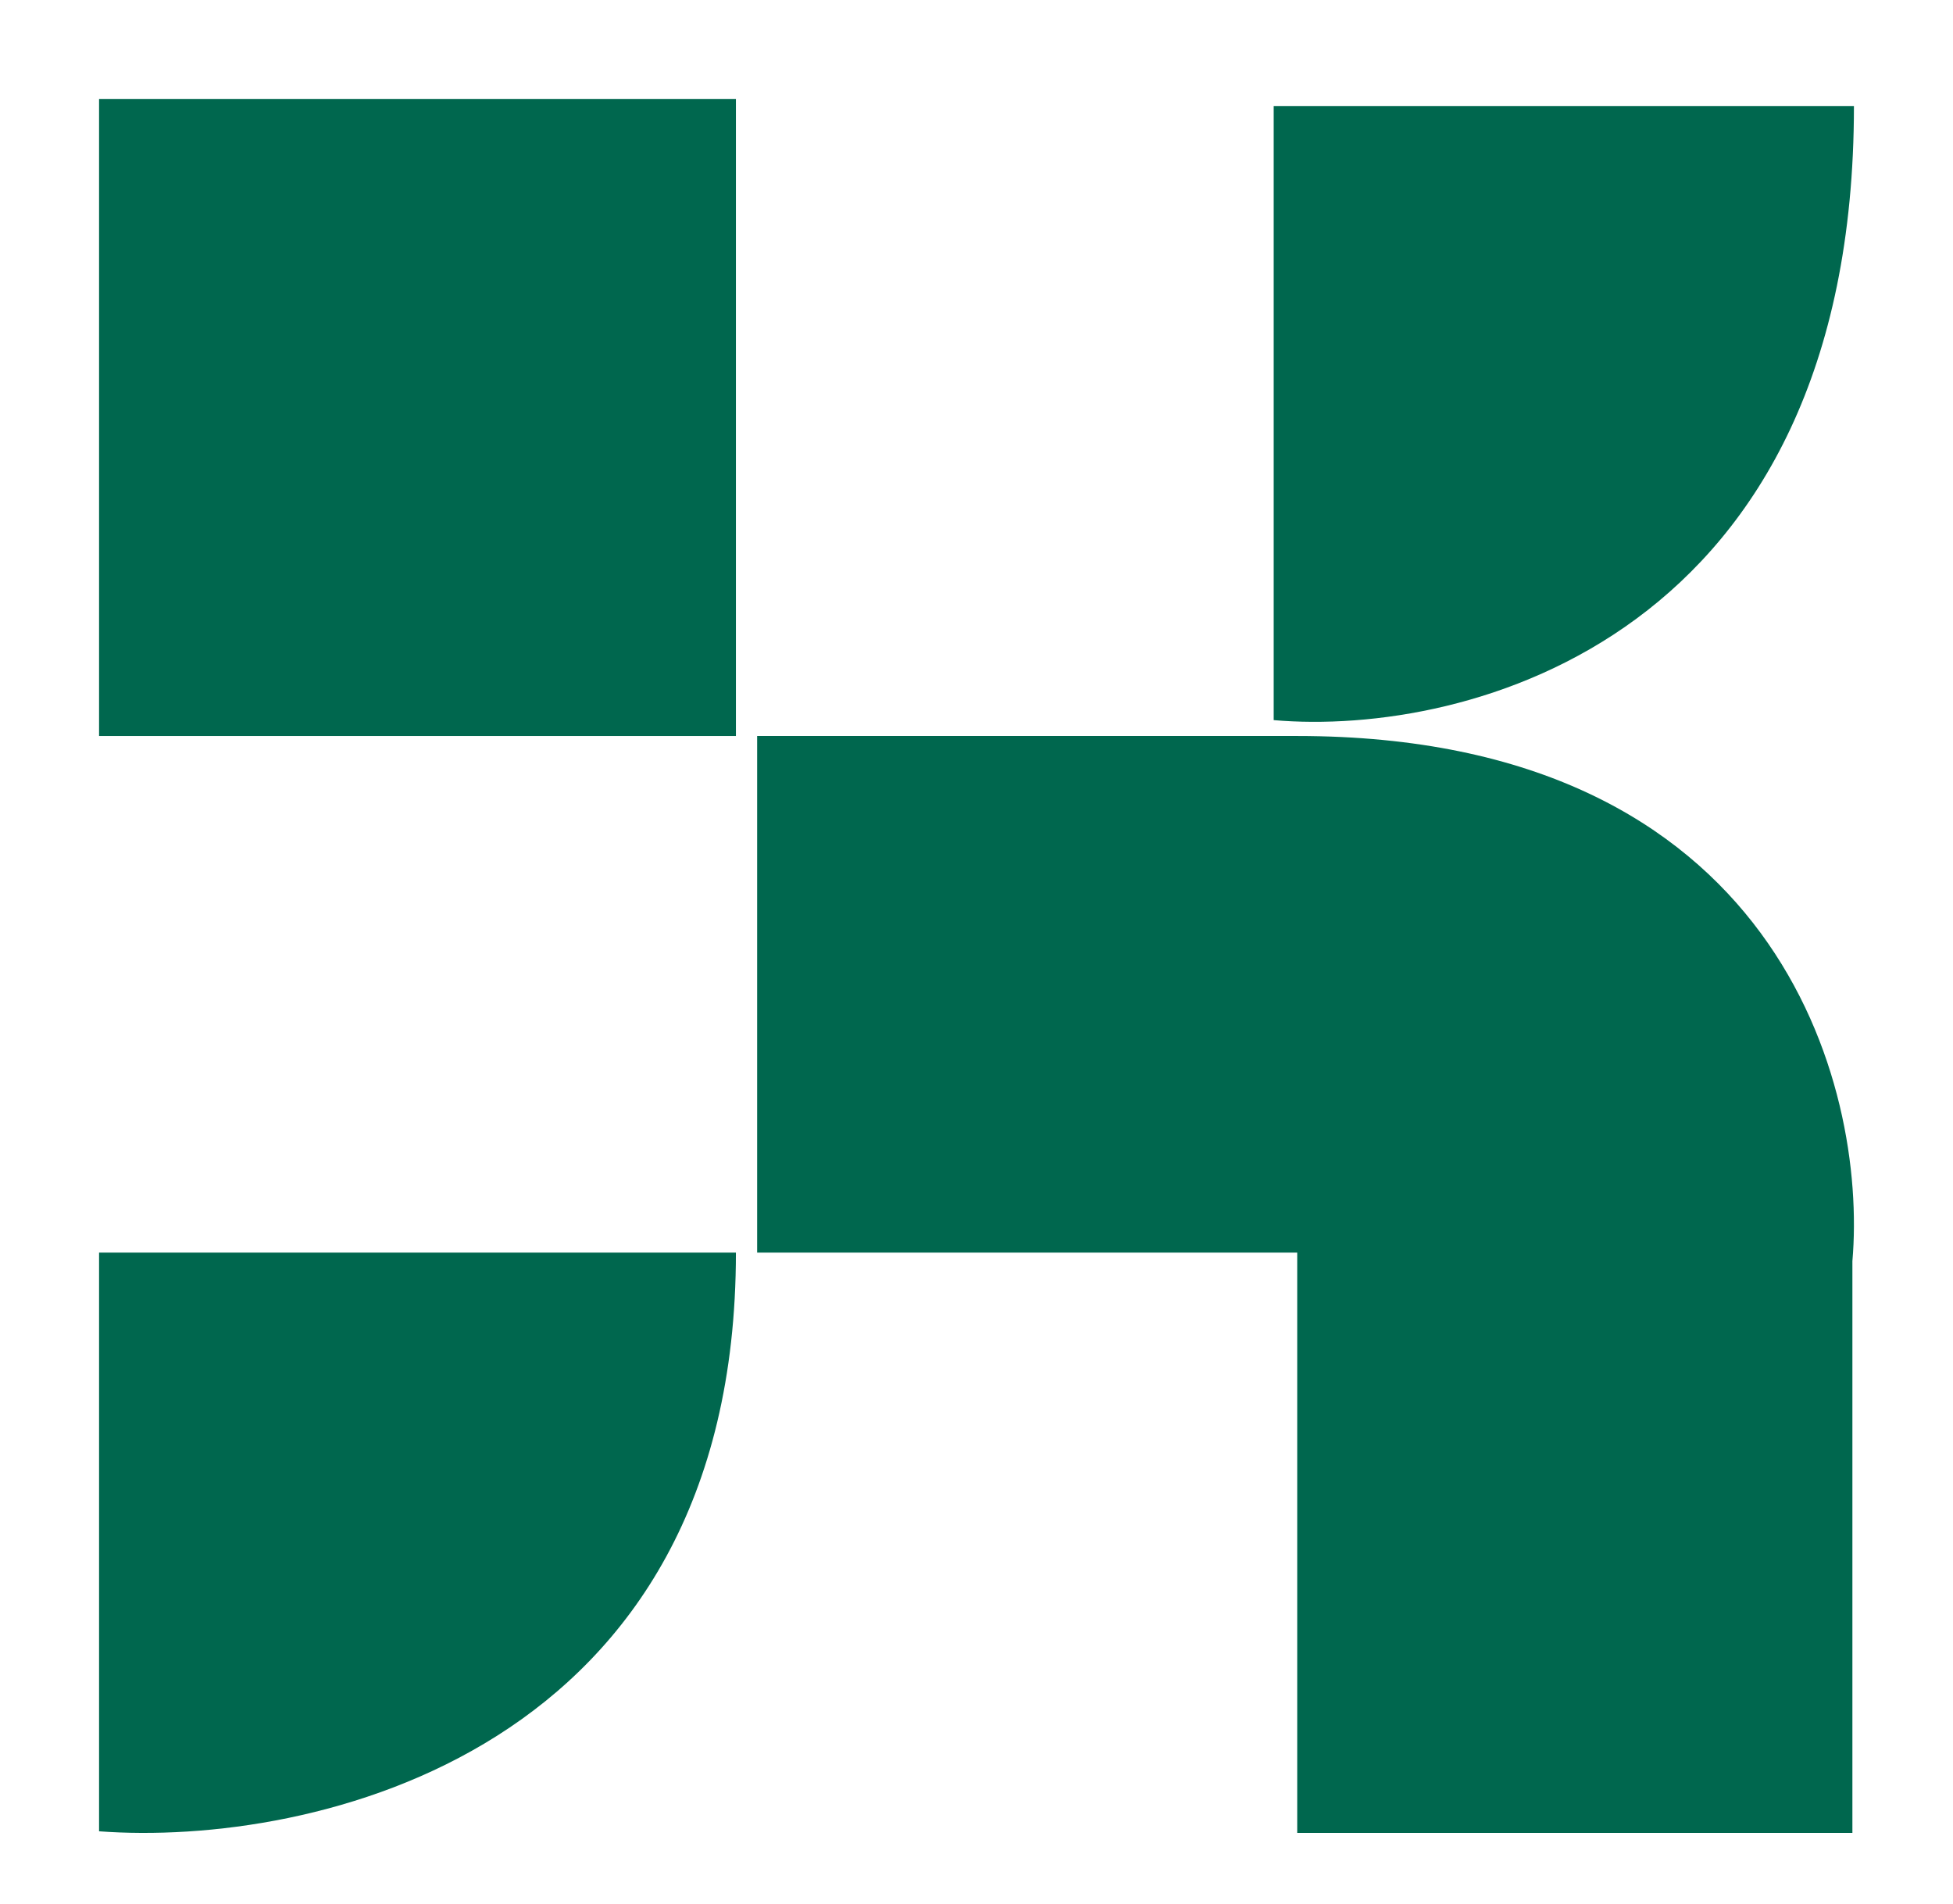
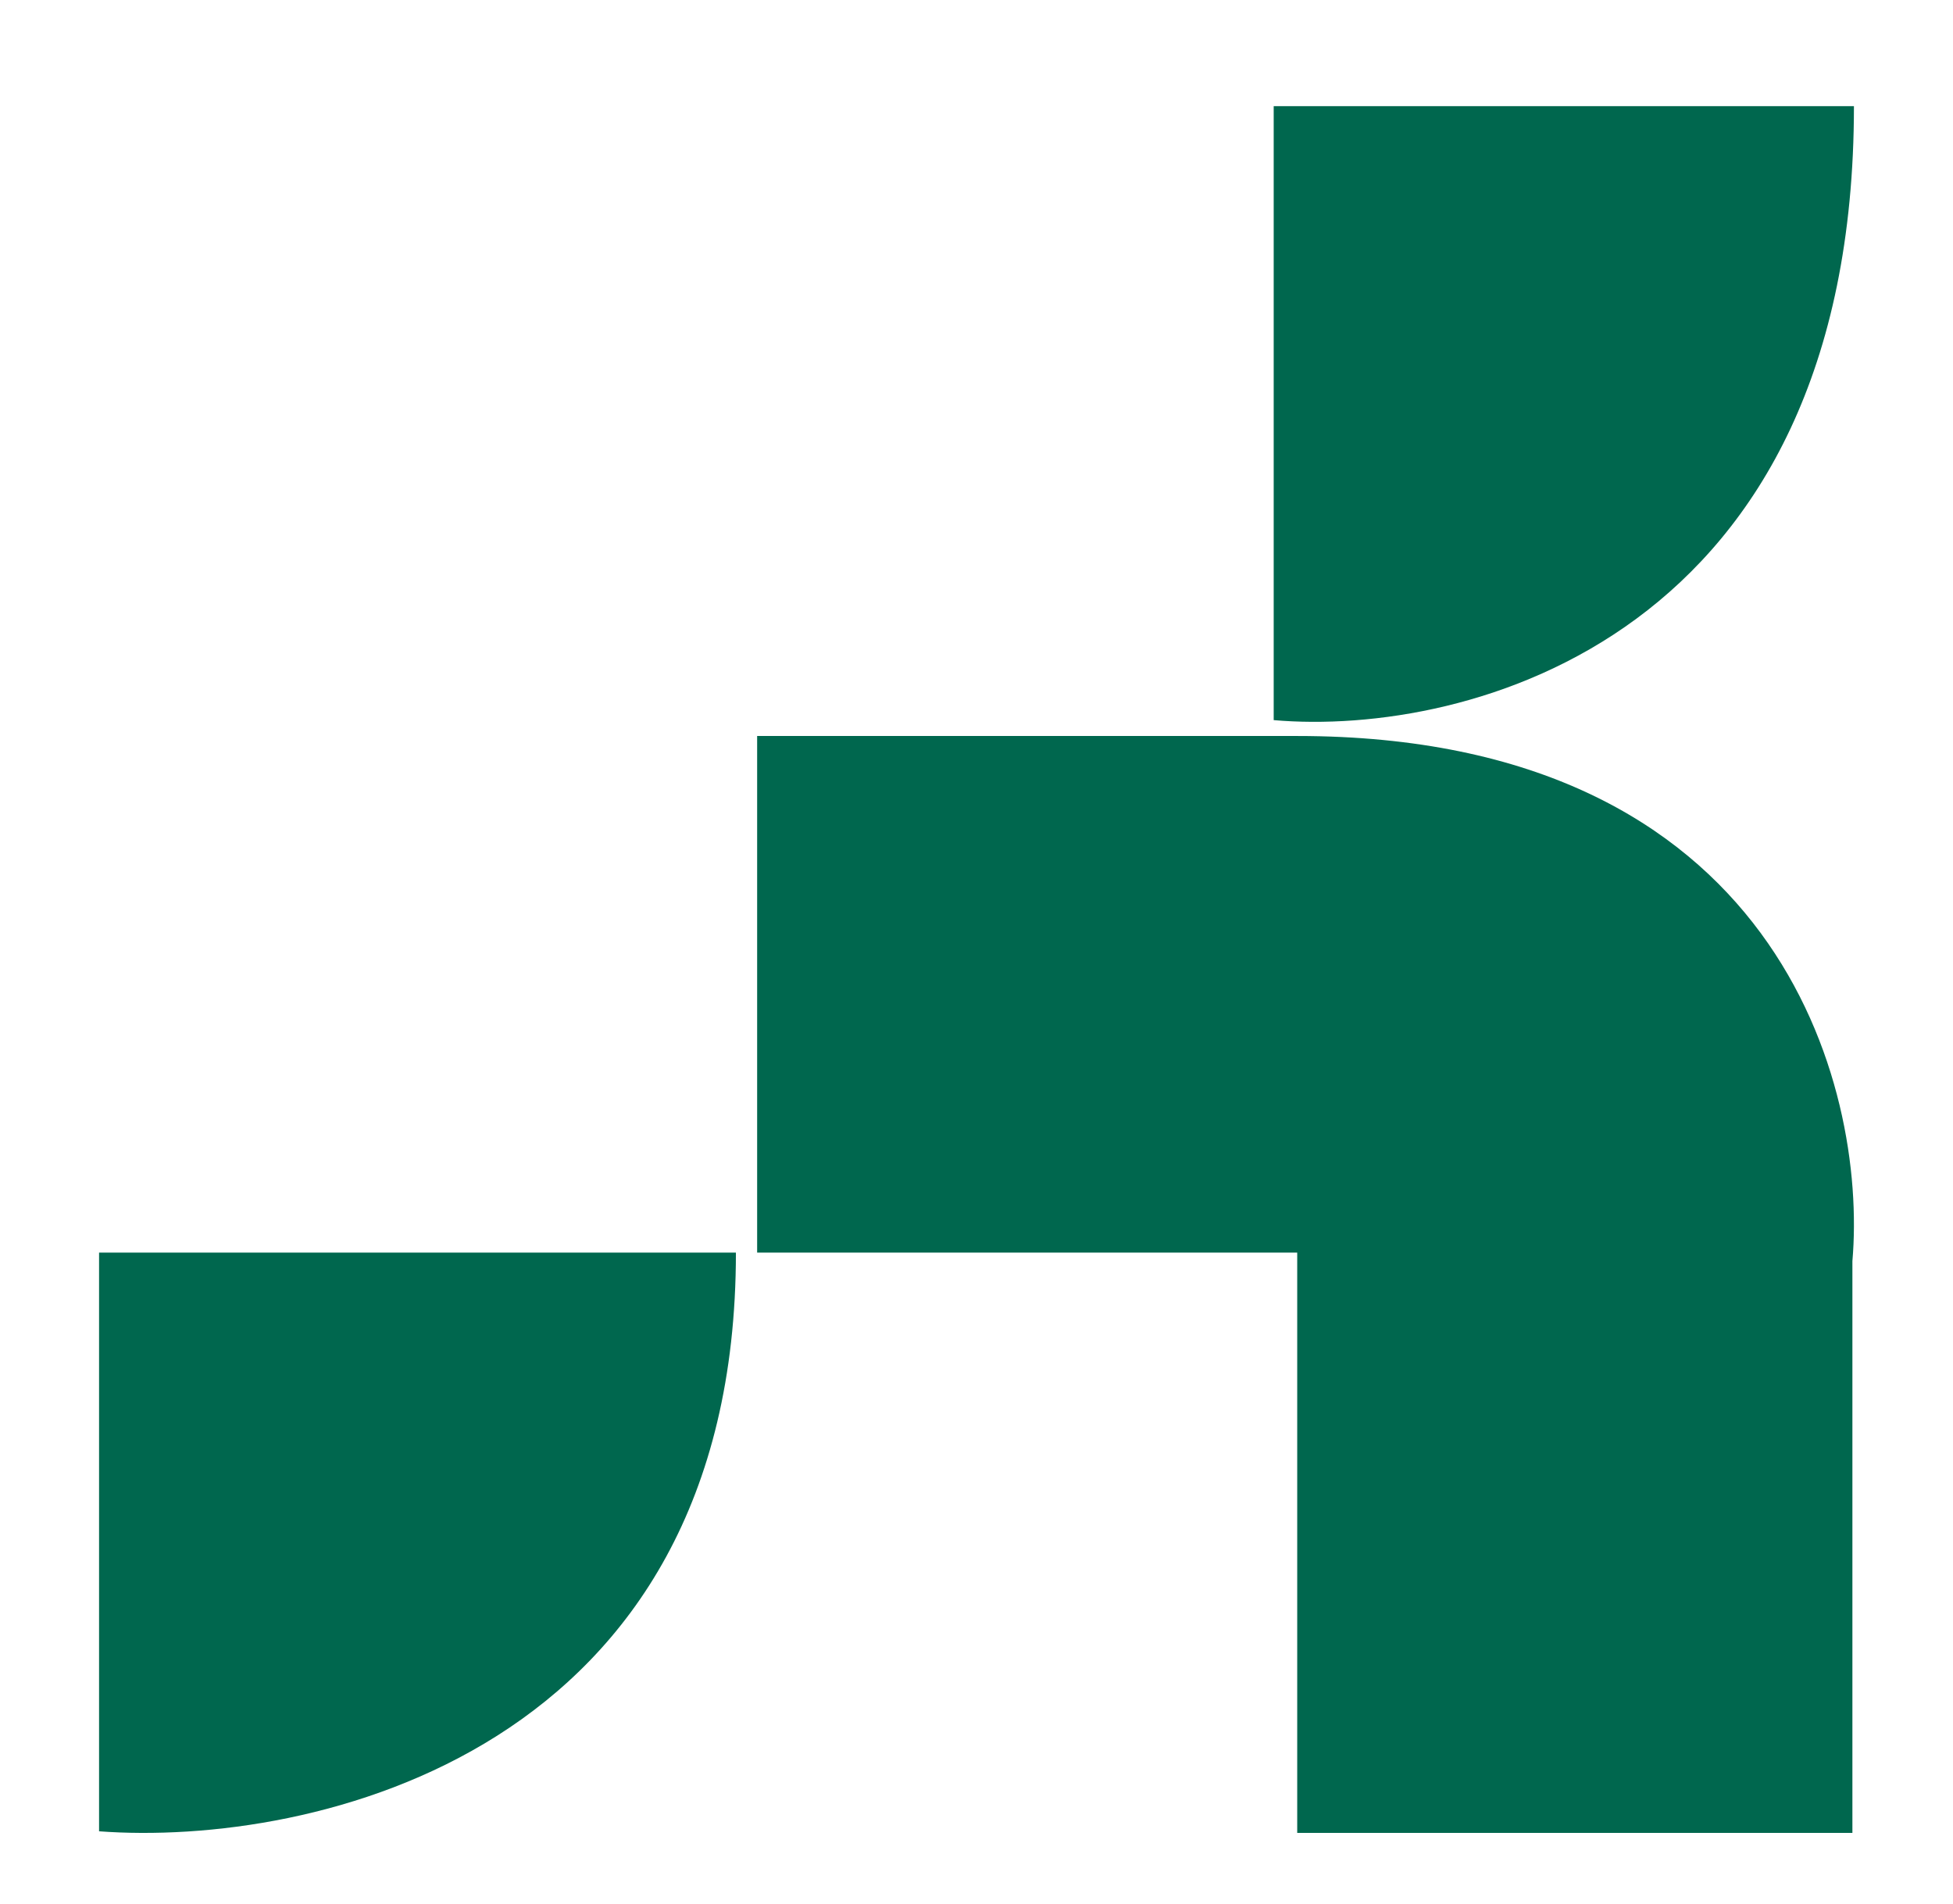
<svg xmlns="http://www.w3.org/2000/svg" width="276" height="269" viewBox="0 0 276 269" fill="none">
-   <rect x="14" y="14" width="90" height="90" fill="#00674E" />
  <path d="M107 177V104H183.324C251.215 104 263.918 153.472 261.783 178.208V259H183.324V177H107Z" fill="#00674E" />
  <path d="M180 15H262C262 90.103 207.333 104.131 180 101.757V15Z" fill="#00674E" />
  <path d="M14 177H104C104 247.787 44 261.009 14 258.771V177Z" fill="#00674E" />
</svg>